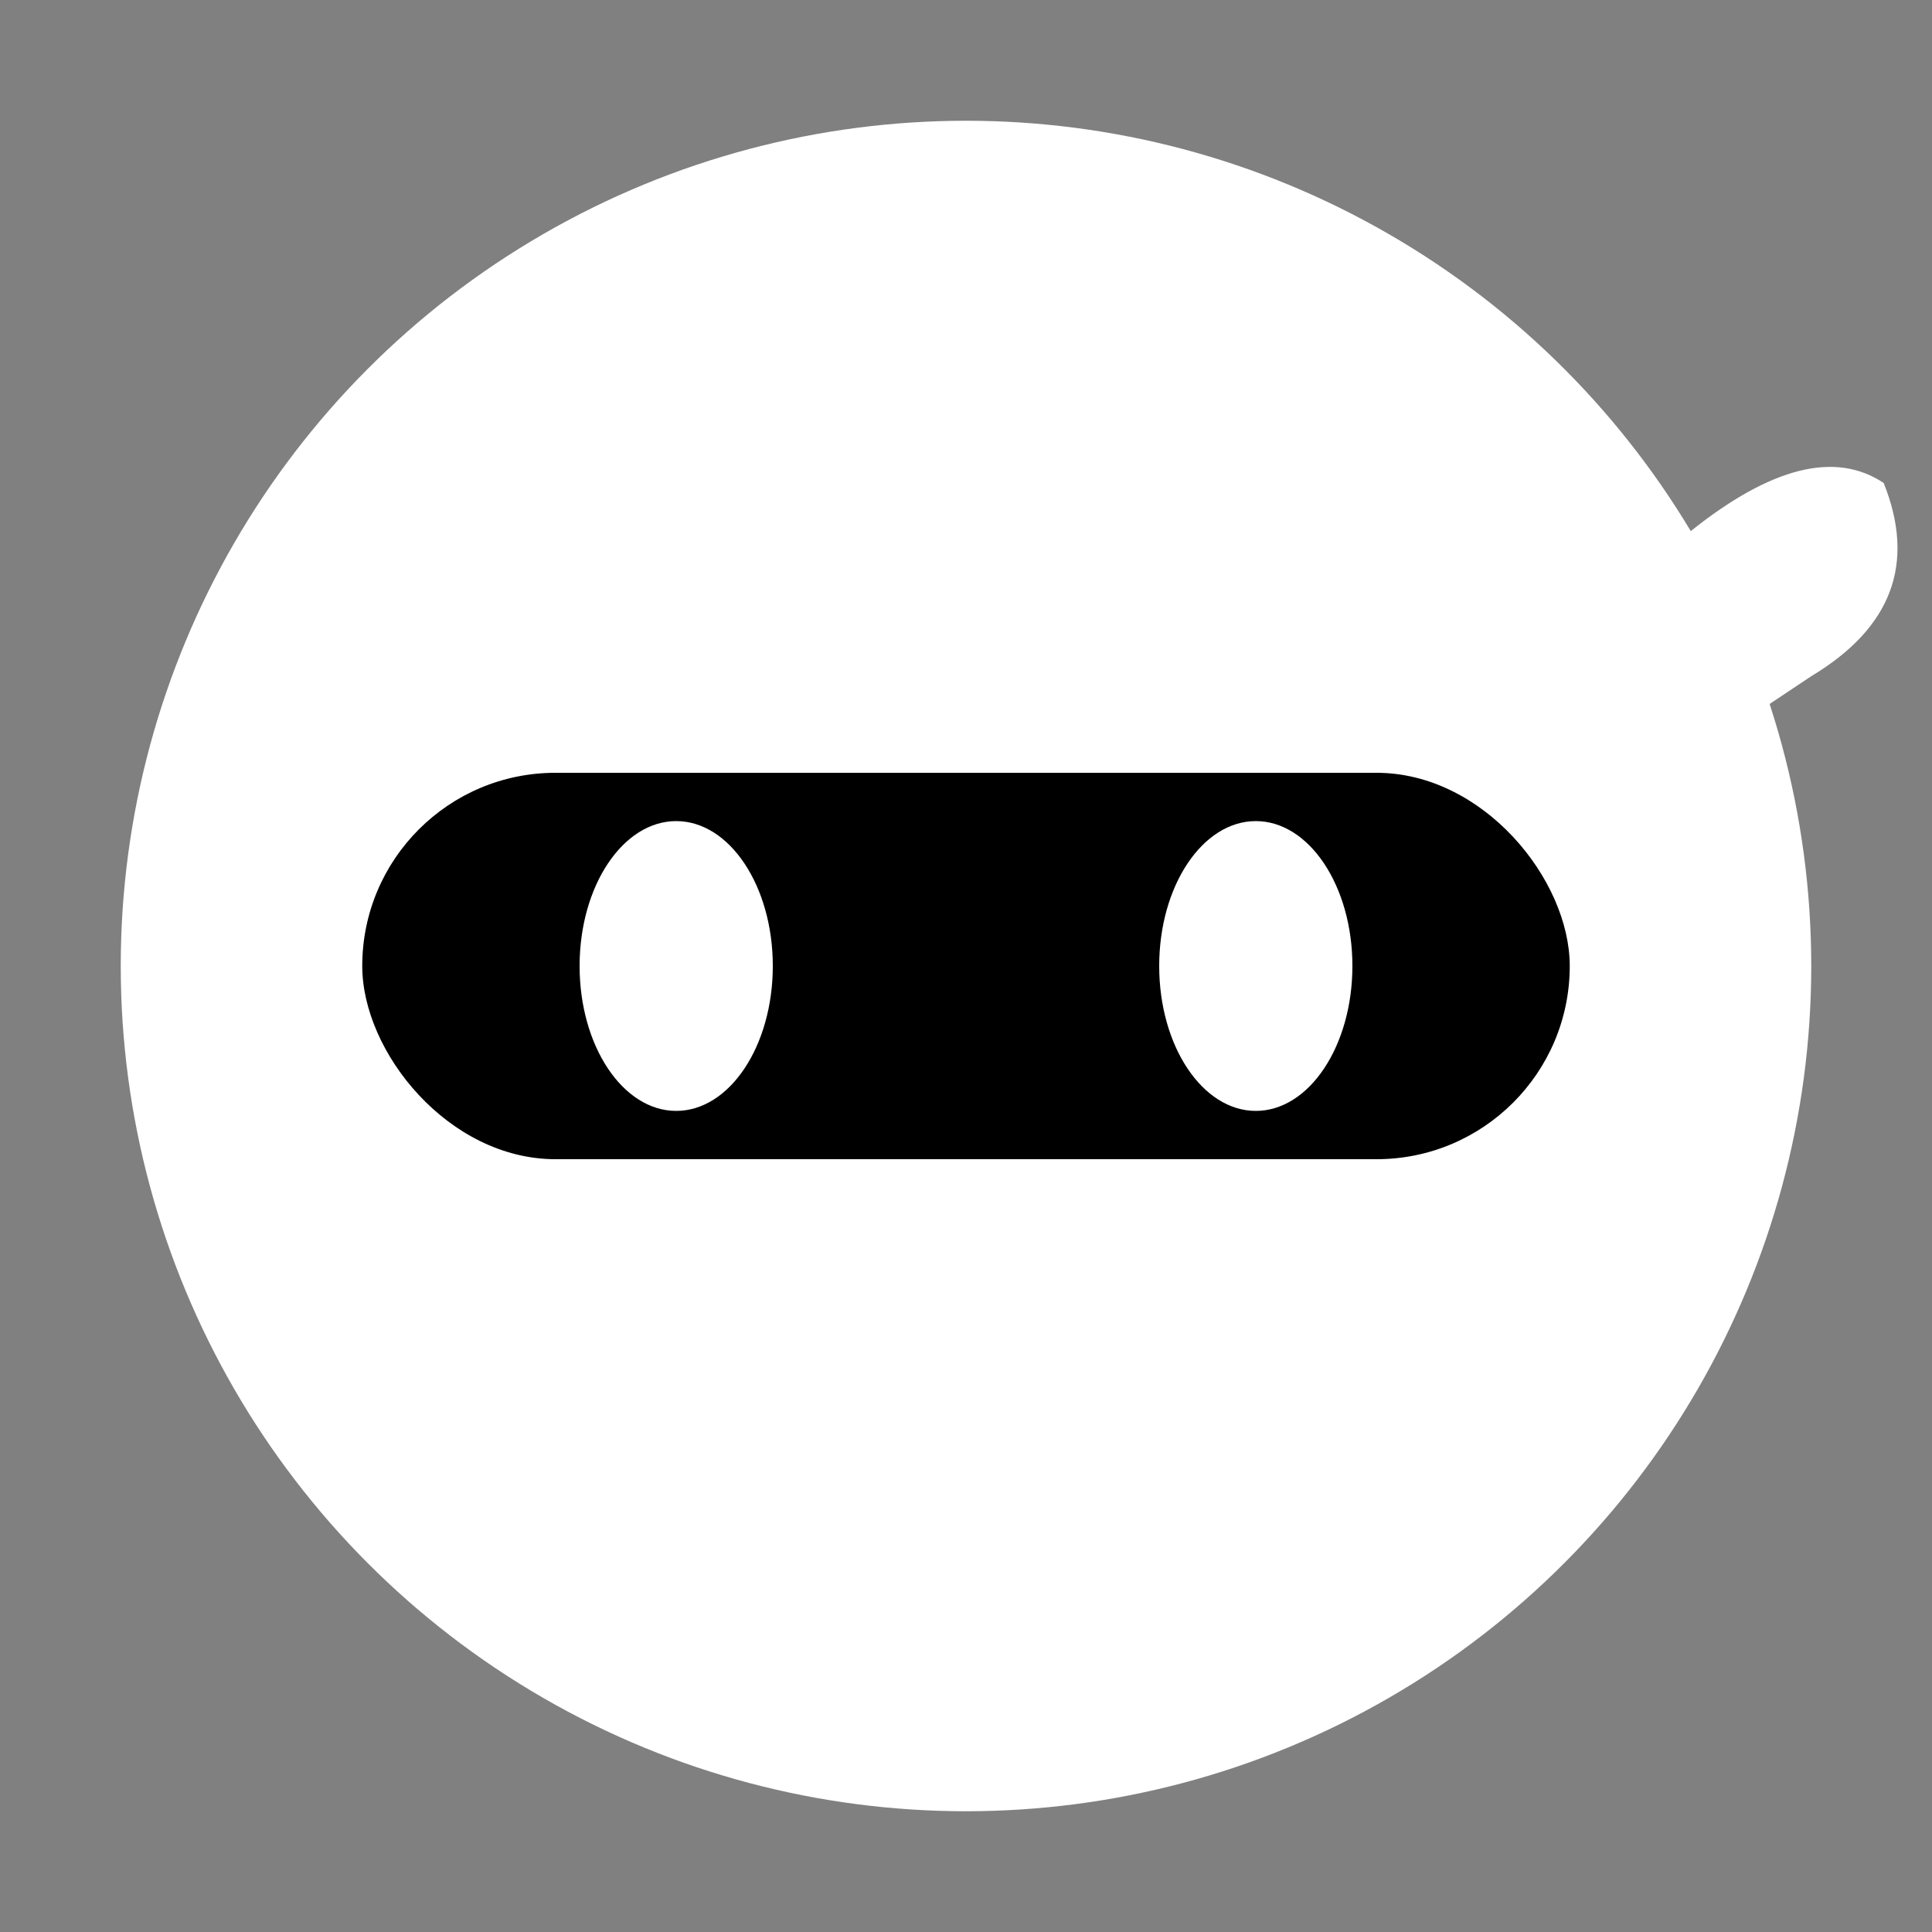
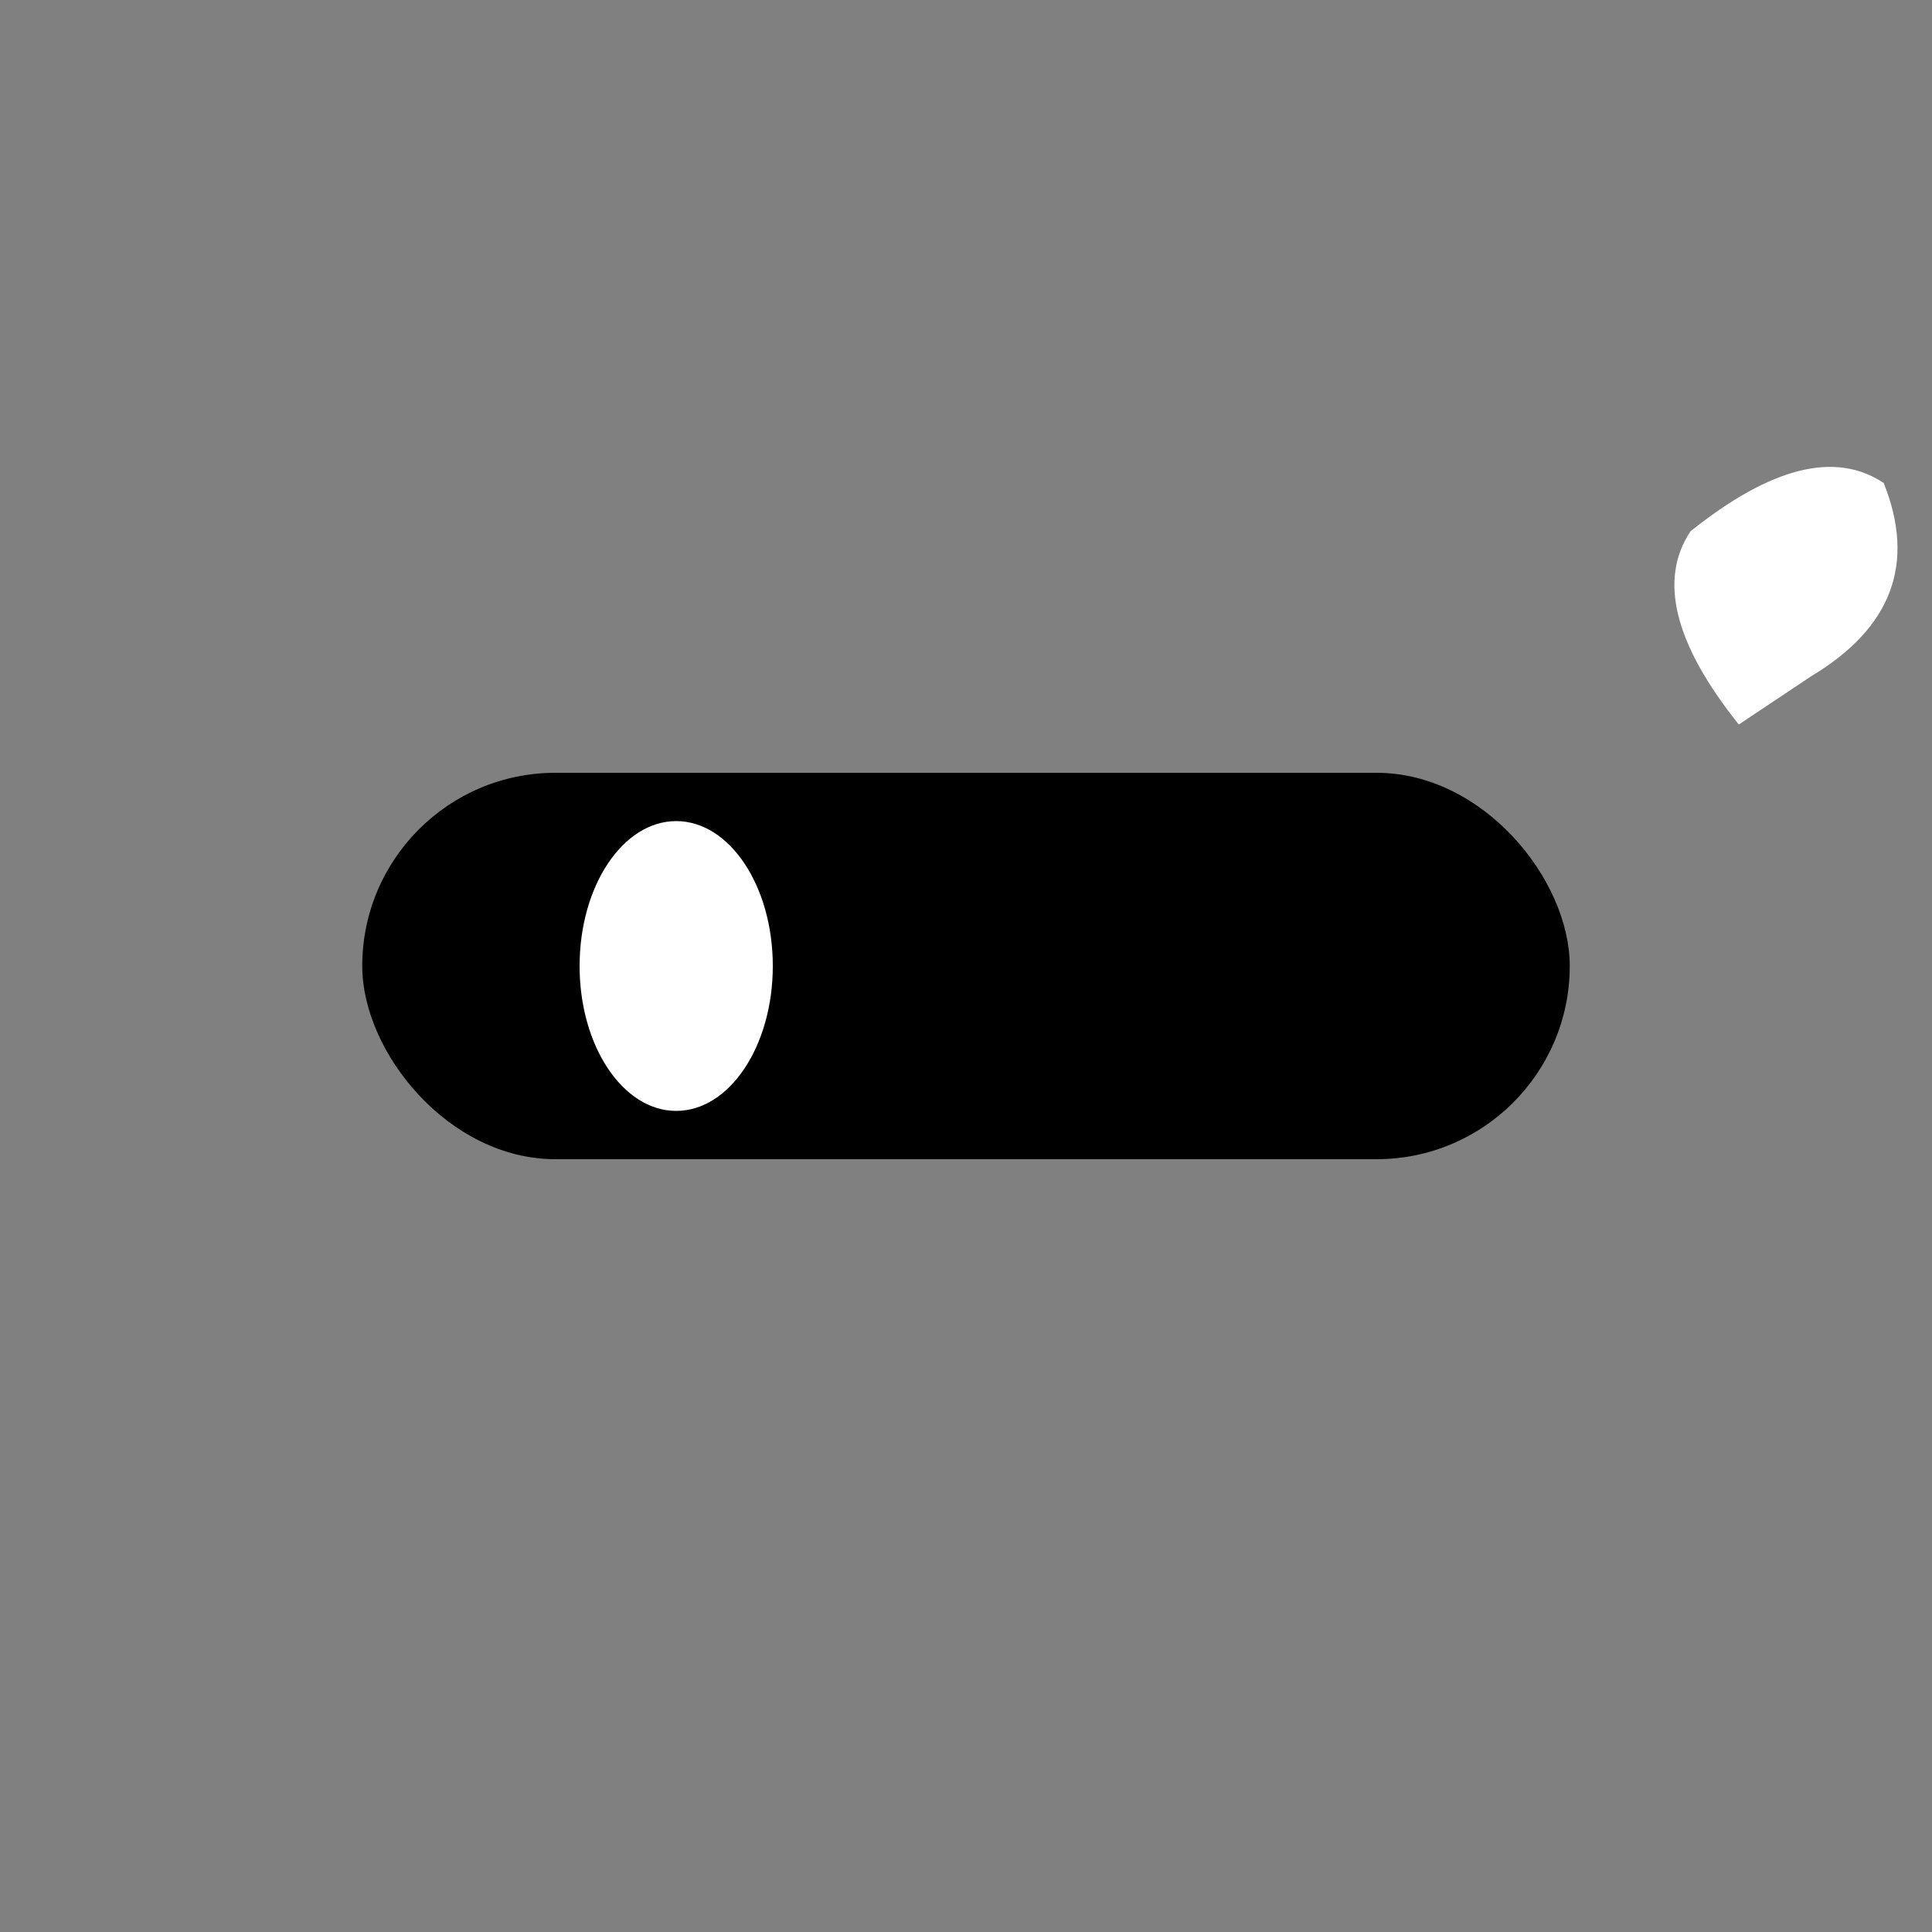
<svg xmlns="http://www.w3.org/2000/svg" width="80" height="80" viewBox="0 0 80 80">
  <rect x="0" y="0" width="80" height="80" fill="#808080" stroke="none" />
-   <circle cx="40" cy="40" r="35" fill="#ffffff" />
  <rect x="15" y="32" width="50" height="16" rx="8" fill="#000000" />
  <ellipse cx="28" cy="40" rx="4" ry="6" fill="#ffffff" />
-   <ellipse cx="52" cy="40" rx="4" ry="6" fill="#ffffff" />
  <path d="M75 28 Q80 25 78 20 Q75 18 70 22 Q68 25 72 30 Z" fill="#ffffff" />
-   <path d="M72 30 Q75 35 73 40 Q70 42 65 38 Q63 35 67 30 Z" fill="#ffffff" />
</svg>